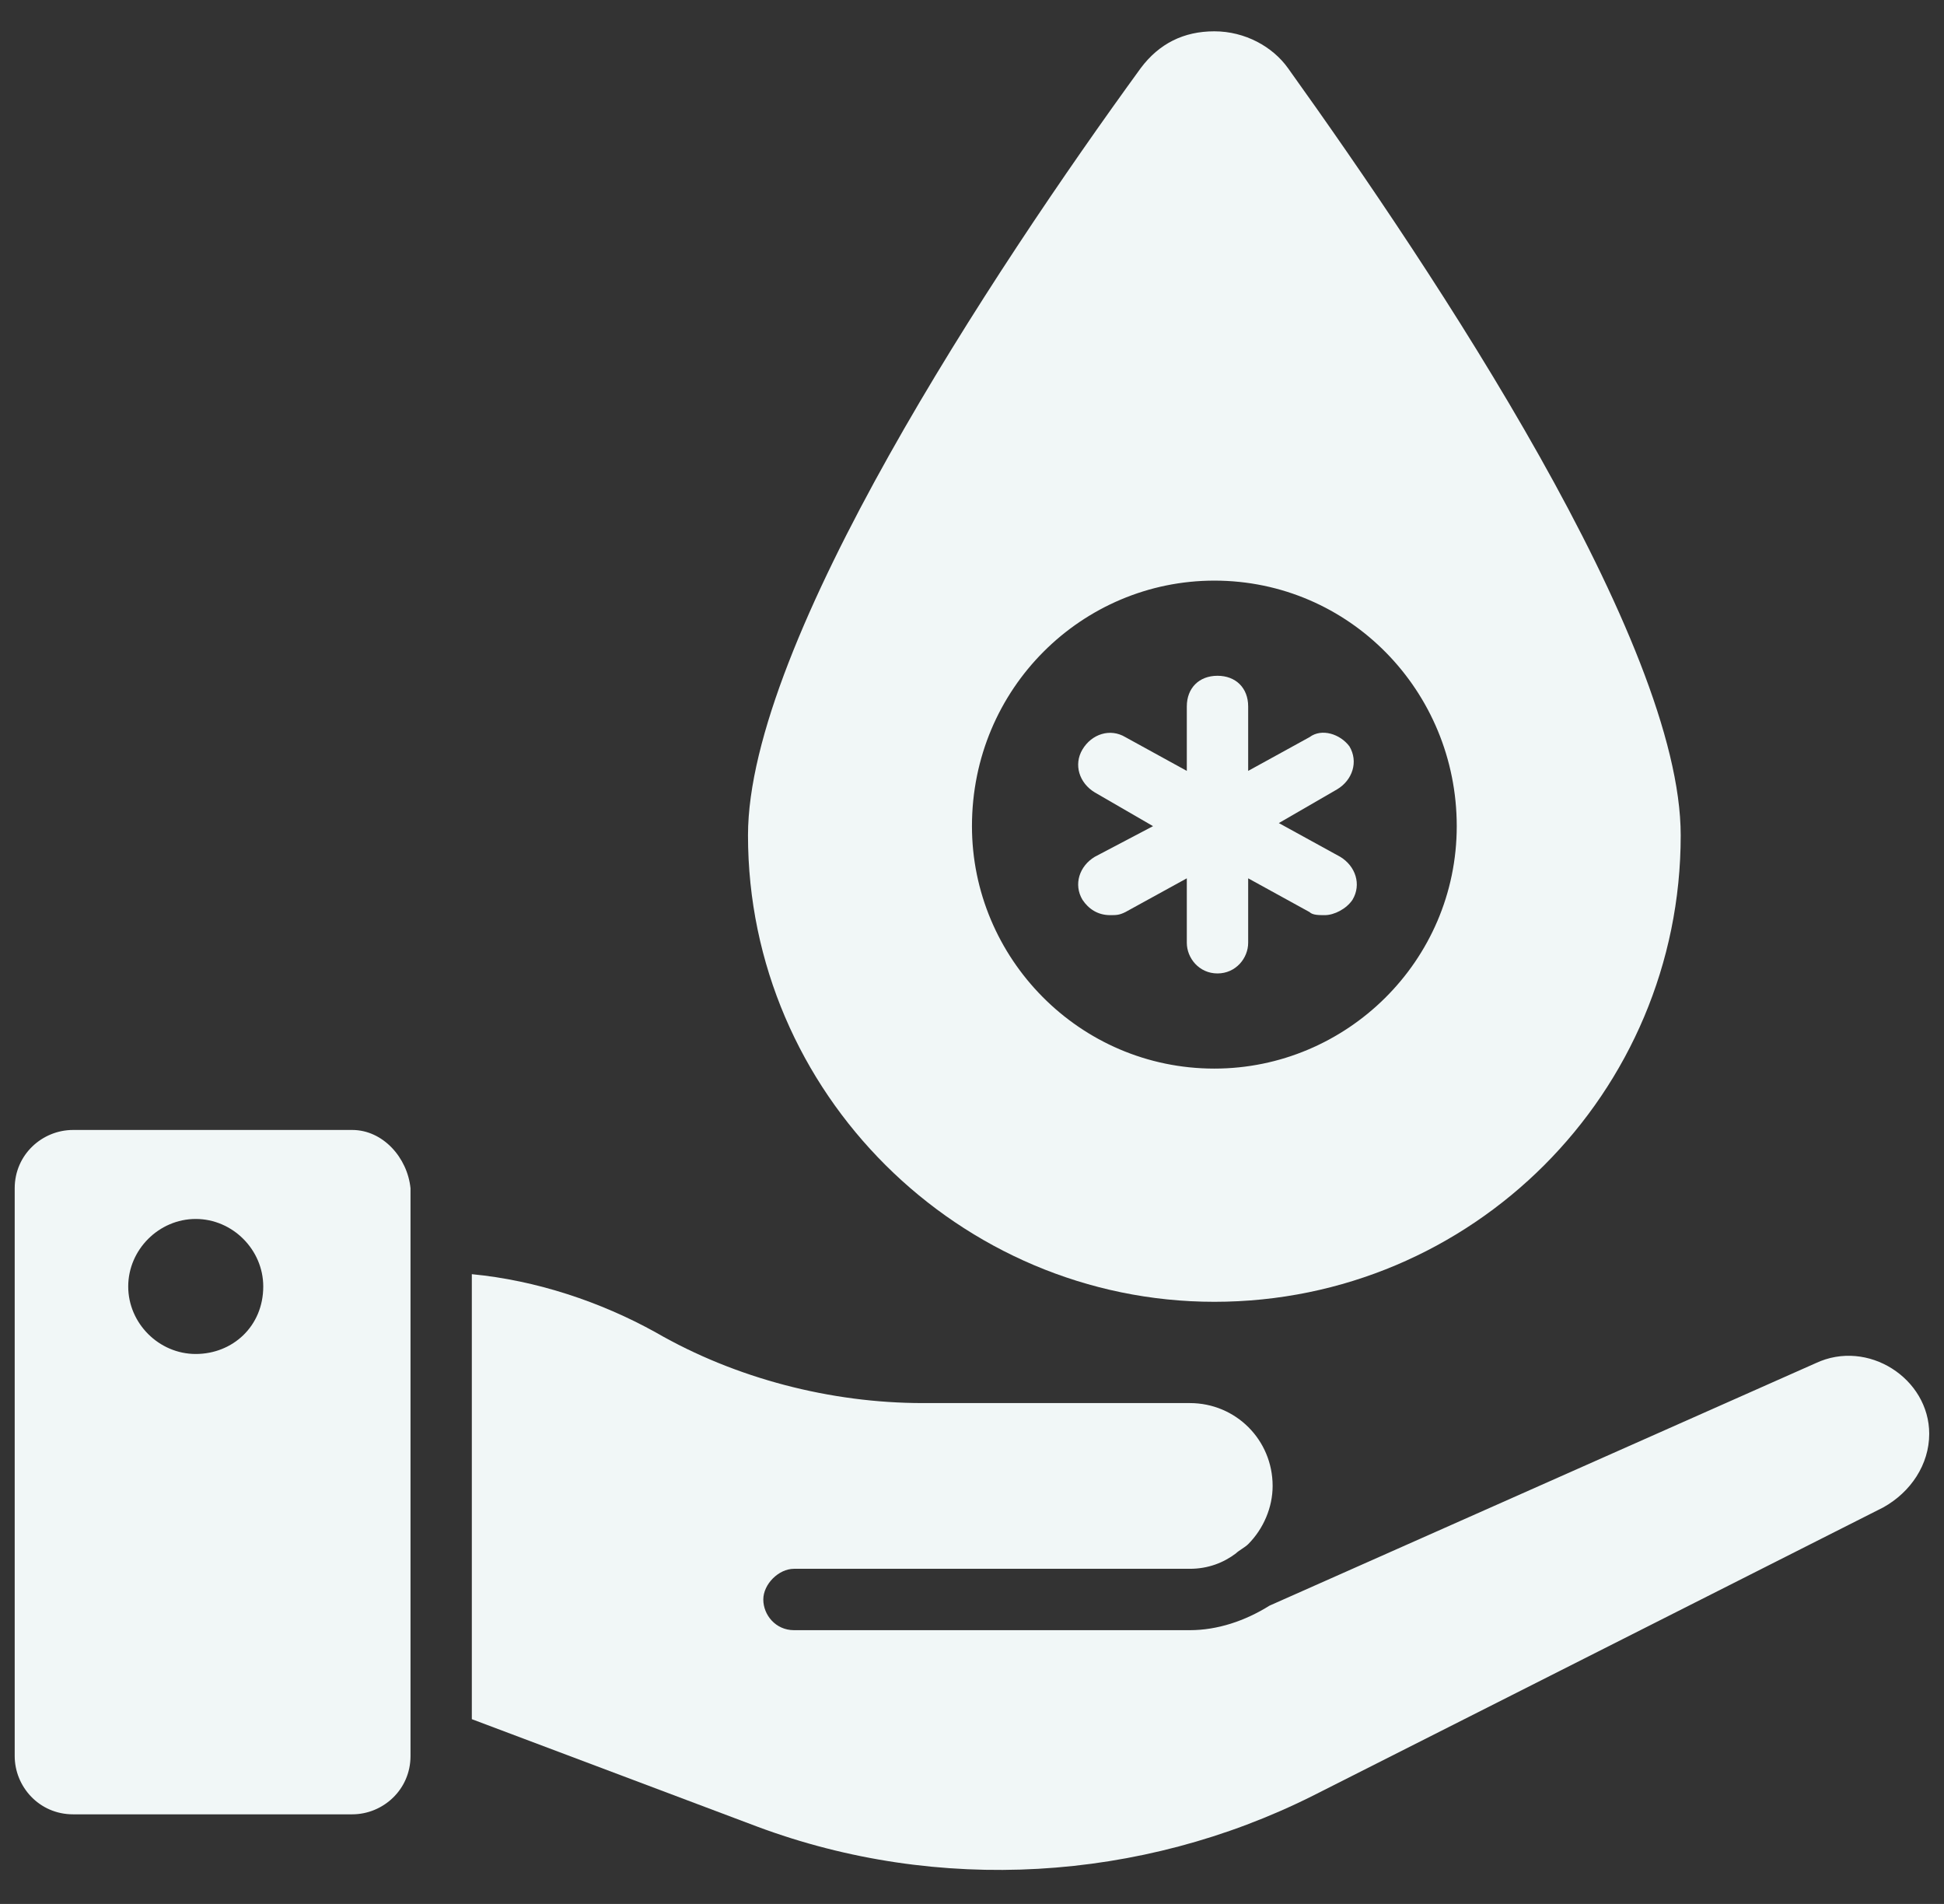
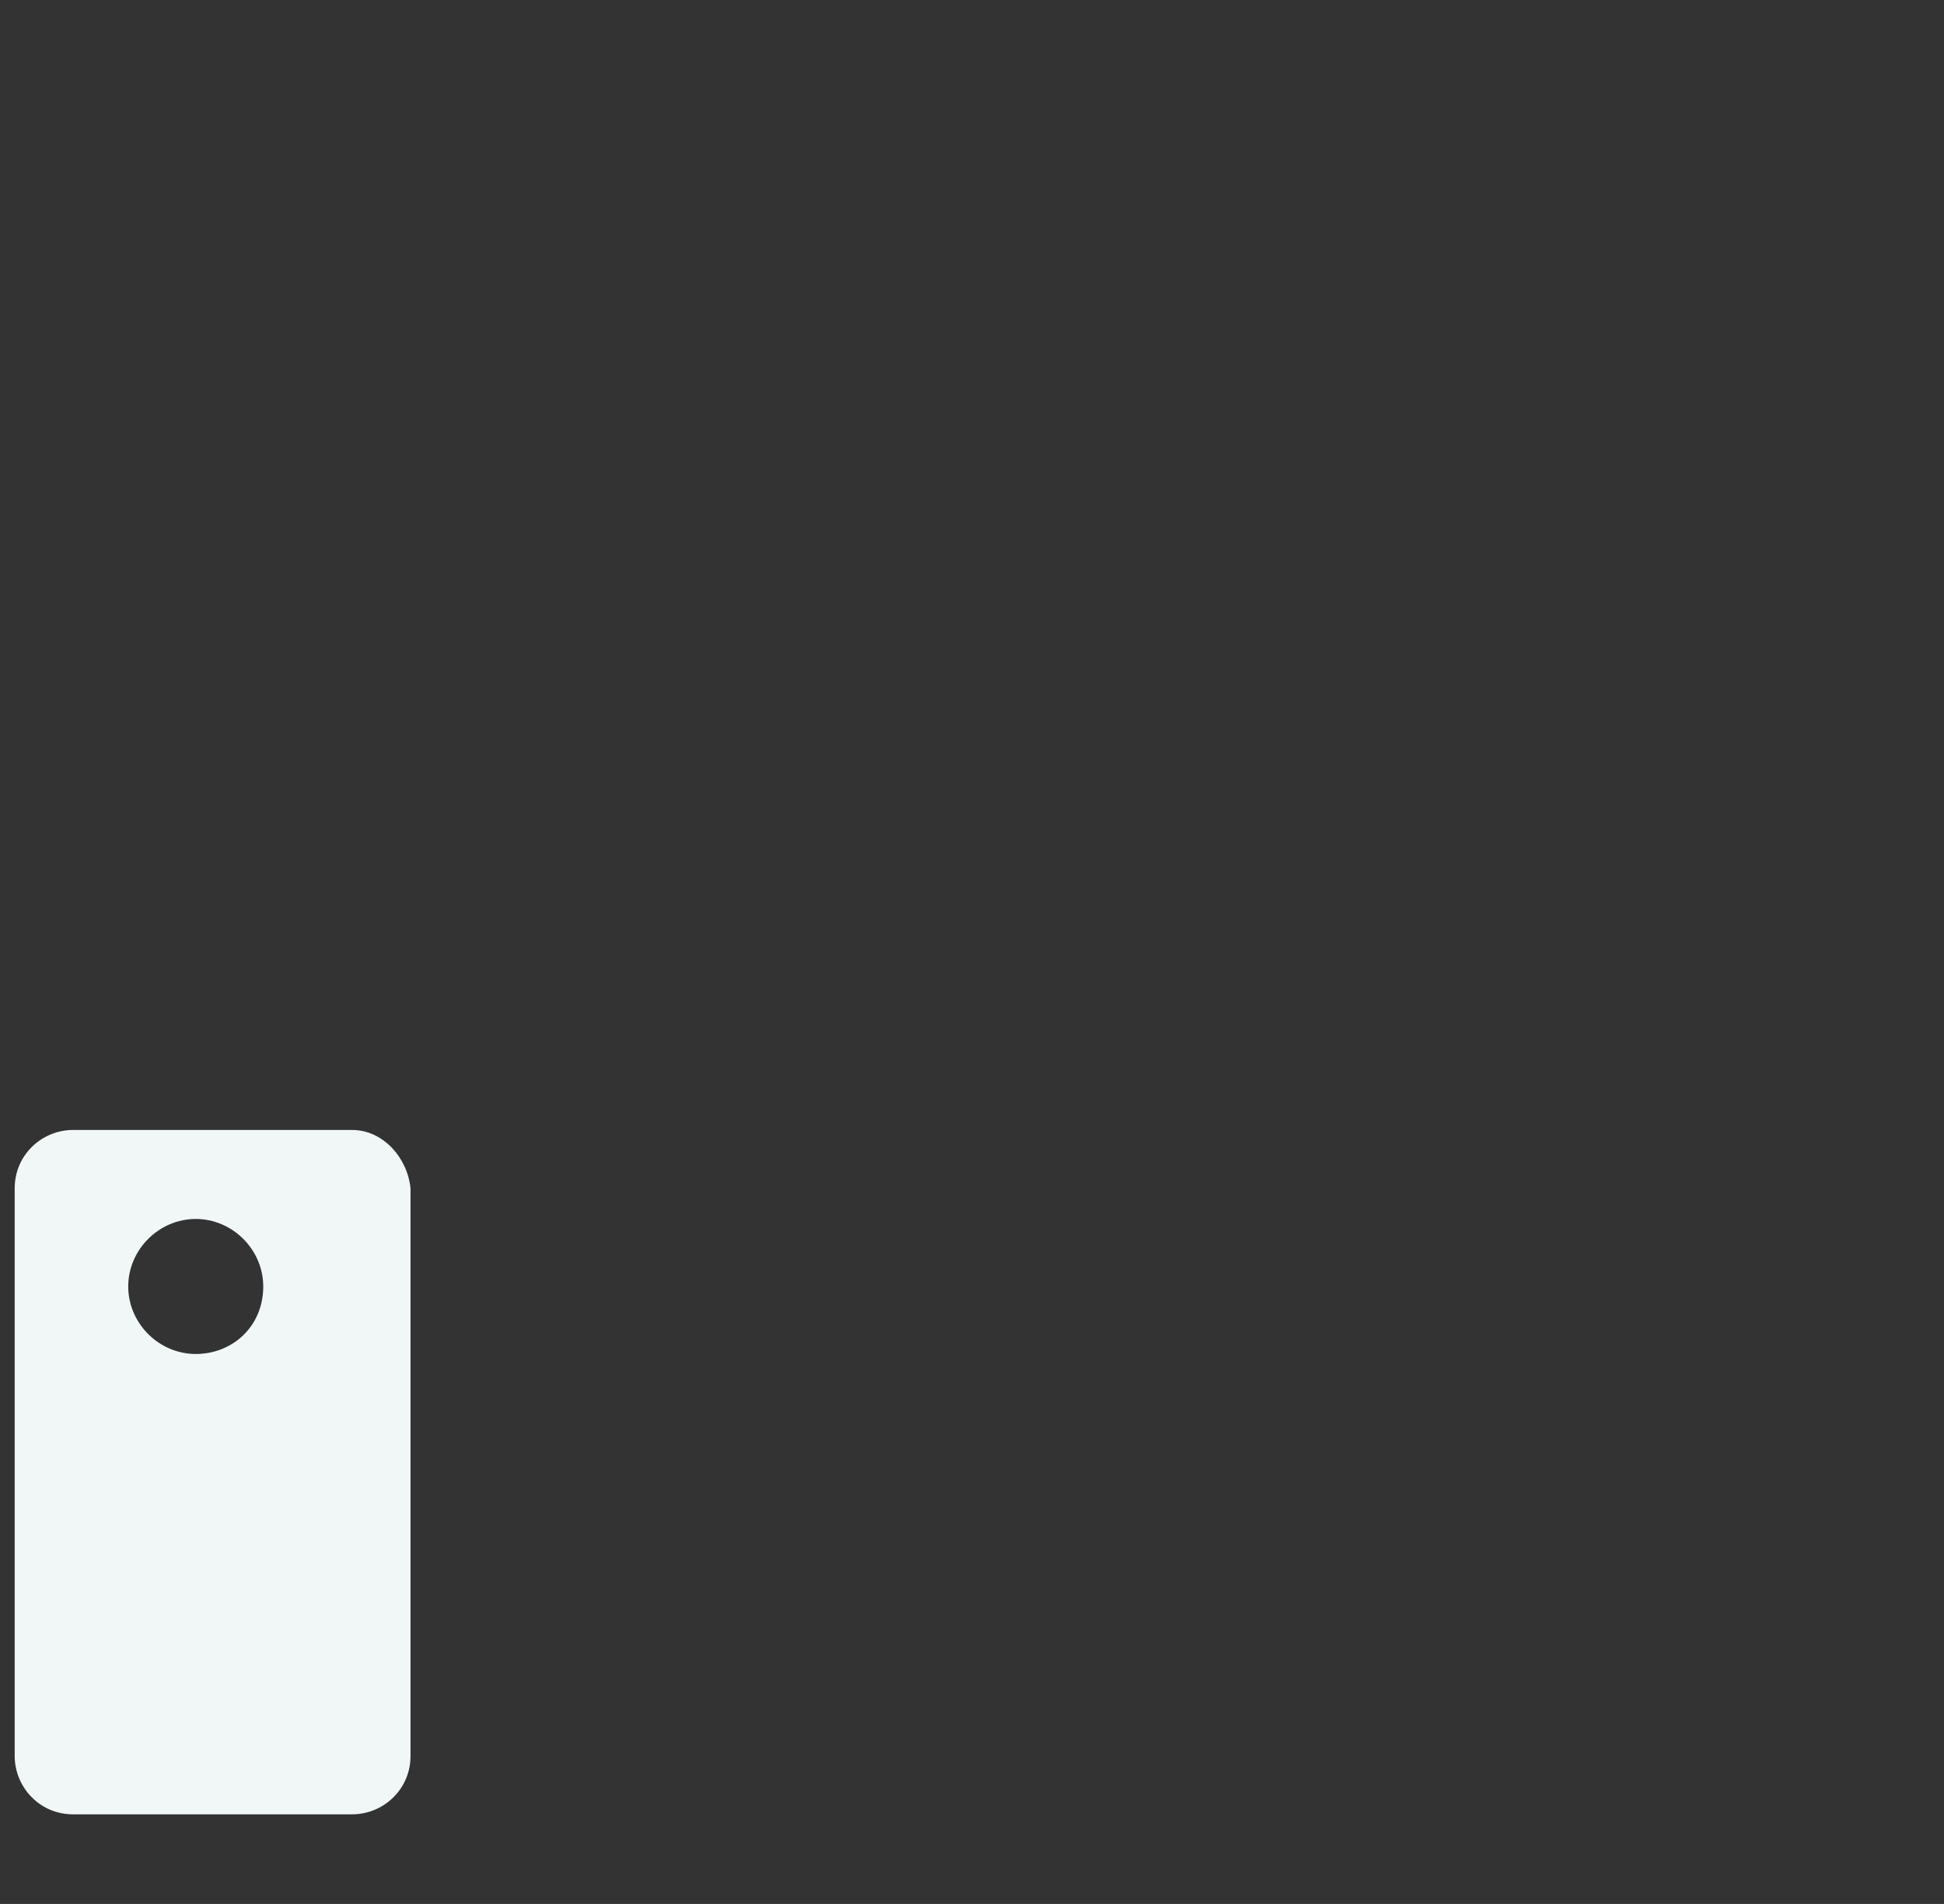
<svg xmlns="http://www.w3.org/2000/svg" width="48" height="47" viewBox="0 0 48 47" fill="none">
  <rect x="0" y="0" width="48" height="47" fill="#333333" stroke="none" />
-   <path d="M29.984 32.136C36.347 32.136 41.499 26.985 41.499 20.621C41.499 15.848 35.438 6.758 31.802 1.682C31.423 1.151 30.741 0.773 29.984 0.773C29.226 0.773 28.62 1.076 28.166 1.682C24.529 6.682 18.469 15.848 18.469 20.621C18.469 26.985 23.696 32.136 29.984 32.136ZM29.984 14.333C33.317 14.333 35.969 17.061 35.969 20.394C35.969 23.727 33.242 26.379 29.984 26.379C26.651 26.379 23.999 23.651 23.999 20.394C23.999 16.985 26.726 14.333 29.984 14.333Z" fill="#F1F7F7" />
-   <path d="M26.728 22.212C26.879 22.439 27.107 22.591 27.41 22.591C27.561 22.591 27.637 22.591 27.788 22.515L29.304 21.682V23.273C29.304 23.651 29.607 24.03 30.061 24.03C30.516 24.03 30.819 23.651 30.819 23.273V21.682L32.334 22.515C32.41 22.591 32.561 22.591 32.713 22.591C32.94 22.591 33.243 22.439 33.395 22.212C33.622 21.833 33.47 21.379 33.092 21.151L31.576 20.318L33.016 19.485C33.395 19.258 33.546 18.803 33.319 18.424C33.092 18.121 32.637 17.97 32.334 18.197L30.819 19.03V17.439C30.819 16.985 30.516 16.682 30.061 16.682C29.607 16.682 29.304 16.985 29.304 17.439V19.03L27.788 18.197C27.41 17.97 26.955 18.121 26.728 18.5C26.501 18.879 26.652 19.333 27.031 19.561L28.47 20.394L27.031 21.151C26.652 21.379 26.501 21.833 26.728 22.212Z" fill="#F1F7F7" />
-   <path d="M44.832 33.651L31.347 39.636C30.741 40.015 30.059 40.242 29.378 40.242H19.605C19.15 40.242 18.847 39.864 18.847 39.485C18.847 39.106 19.226 38.727 19.605 38.727H29.378C29.832 38.727 30.211 38.576 30.514 38.348C30.59 38.273 30.741 38.197 30.817 38.121C31.196 37.742 31.423 37.212 31.423 36.682C31.423 35.545 30.514 34.636 29.378 34.636H22.787C20.514 34.636 18.166 34.03 16.196 32.894C14.832 32.136 13.241 31.606 11.65 31.454V42.439L18.696 45.091C23.166 46.758 28.166 46.455 32.408 44.333L46.499 37.212C47.181 36.833 47.635 36.151 47.635 35.394C47.635 34.03 46.12 33.045 44.832 33.651Z" fill="#F1F7F7" />
  <path d="M8.697 27.894H1.803C1.045 27.894 0.363 28.5 0.363 29.333V43.349C0.363 44.106 0.969 44.788 1.803 44.788H8.697C9.454 44.788 10.136 44.182 10.136 43.349V29.333C10.06 28.576 9.454 27.894 8.697 27.894ZM4.833 33.424C3.924 33.424 3.166 32.667 3.166 31.758C3.166 30.849 3.924 30.091 4.833 30.091C5.742 30.091 6.5 30.849 6.5 31.758C6.5 32.742 5.742 33.424 4.833 33.424Z" fill="#F1F7F7" />
</svg>